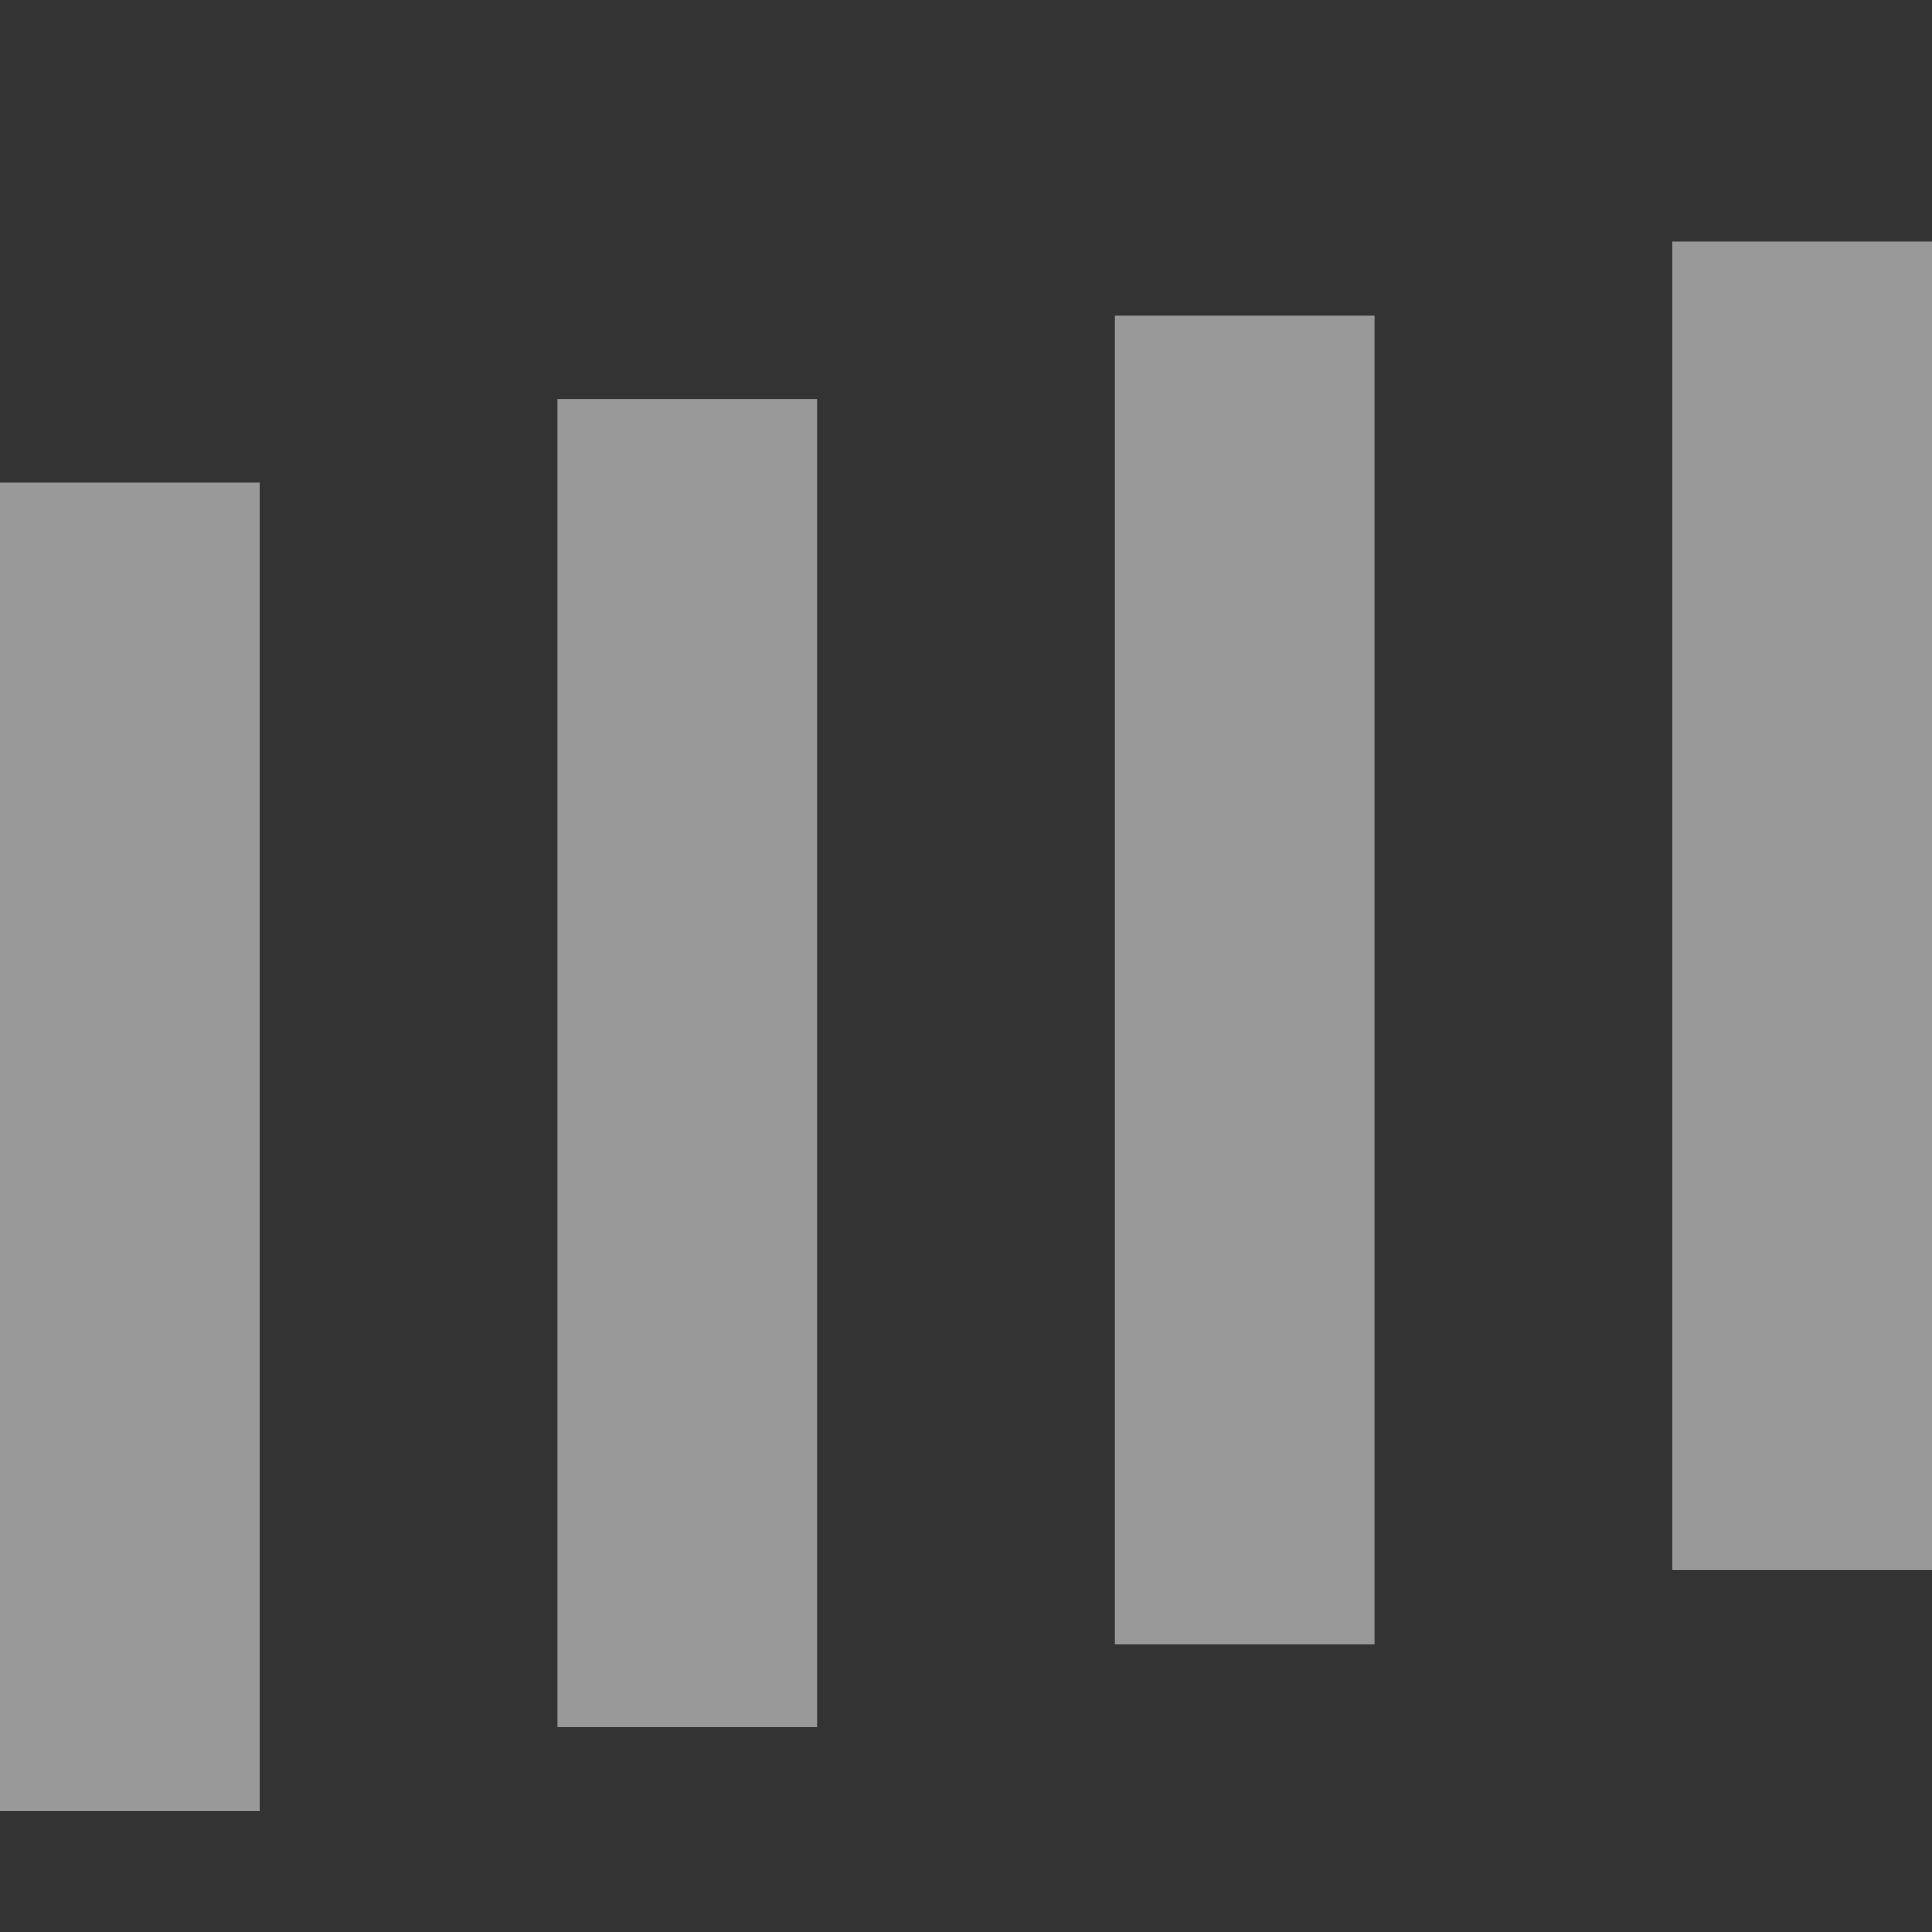
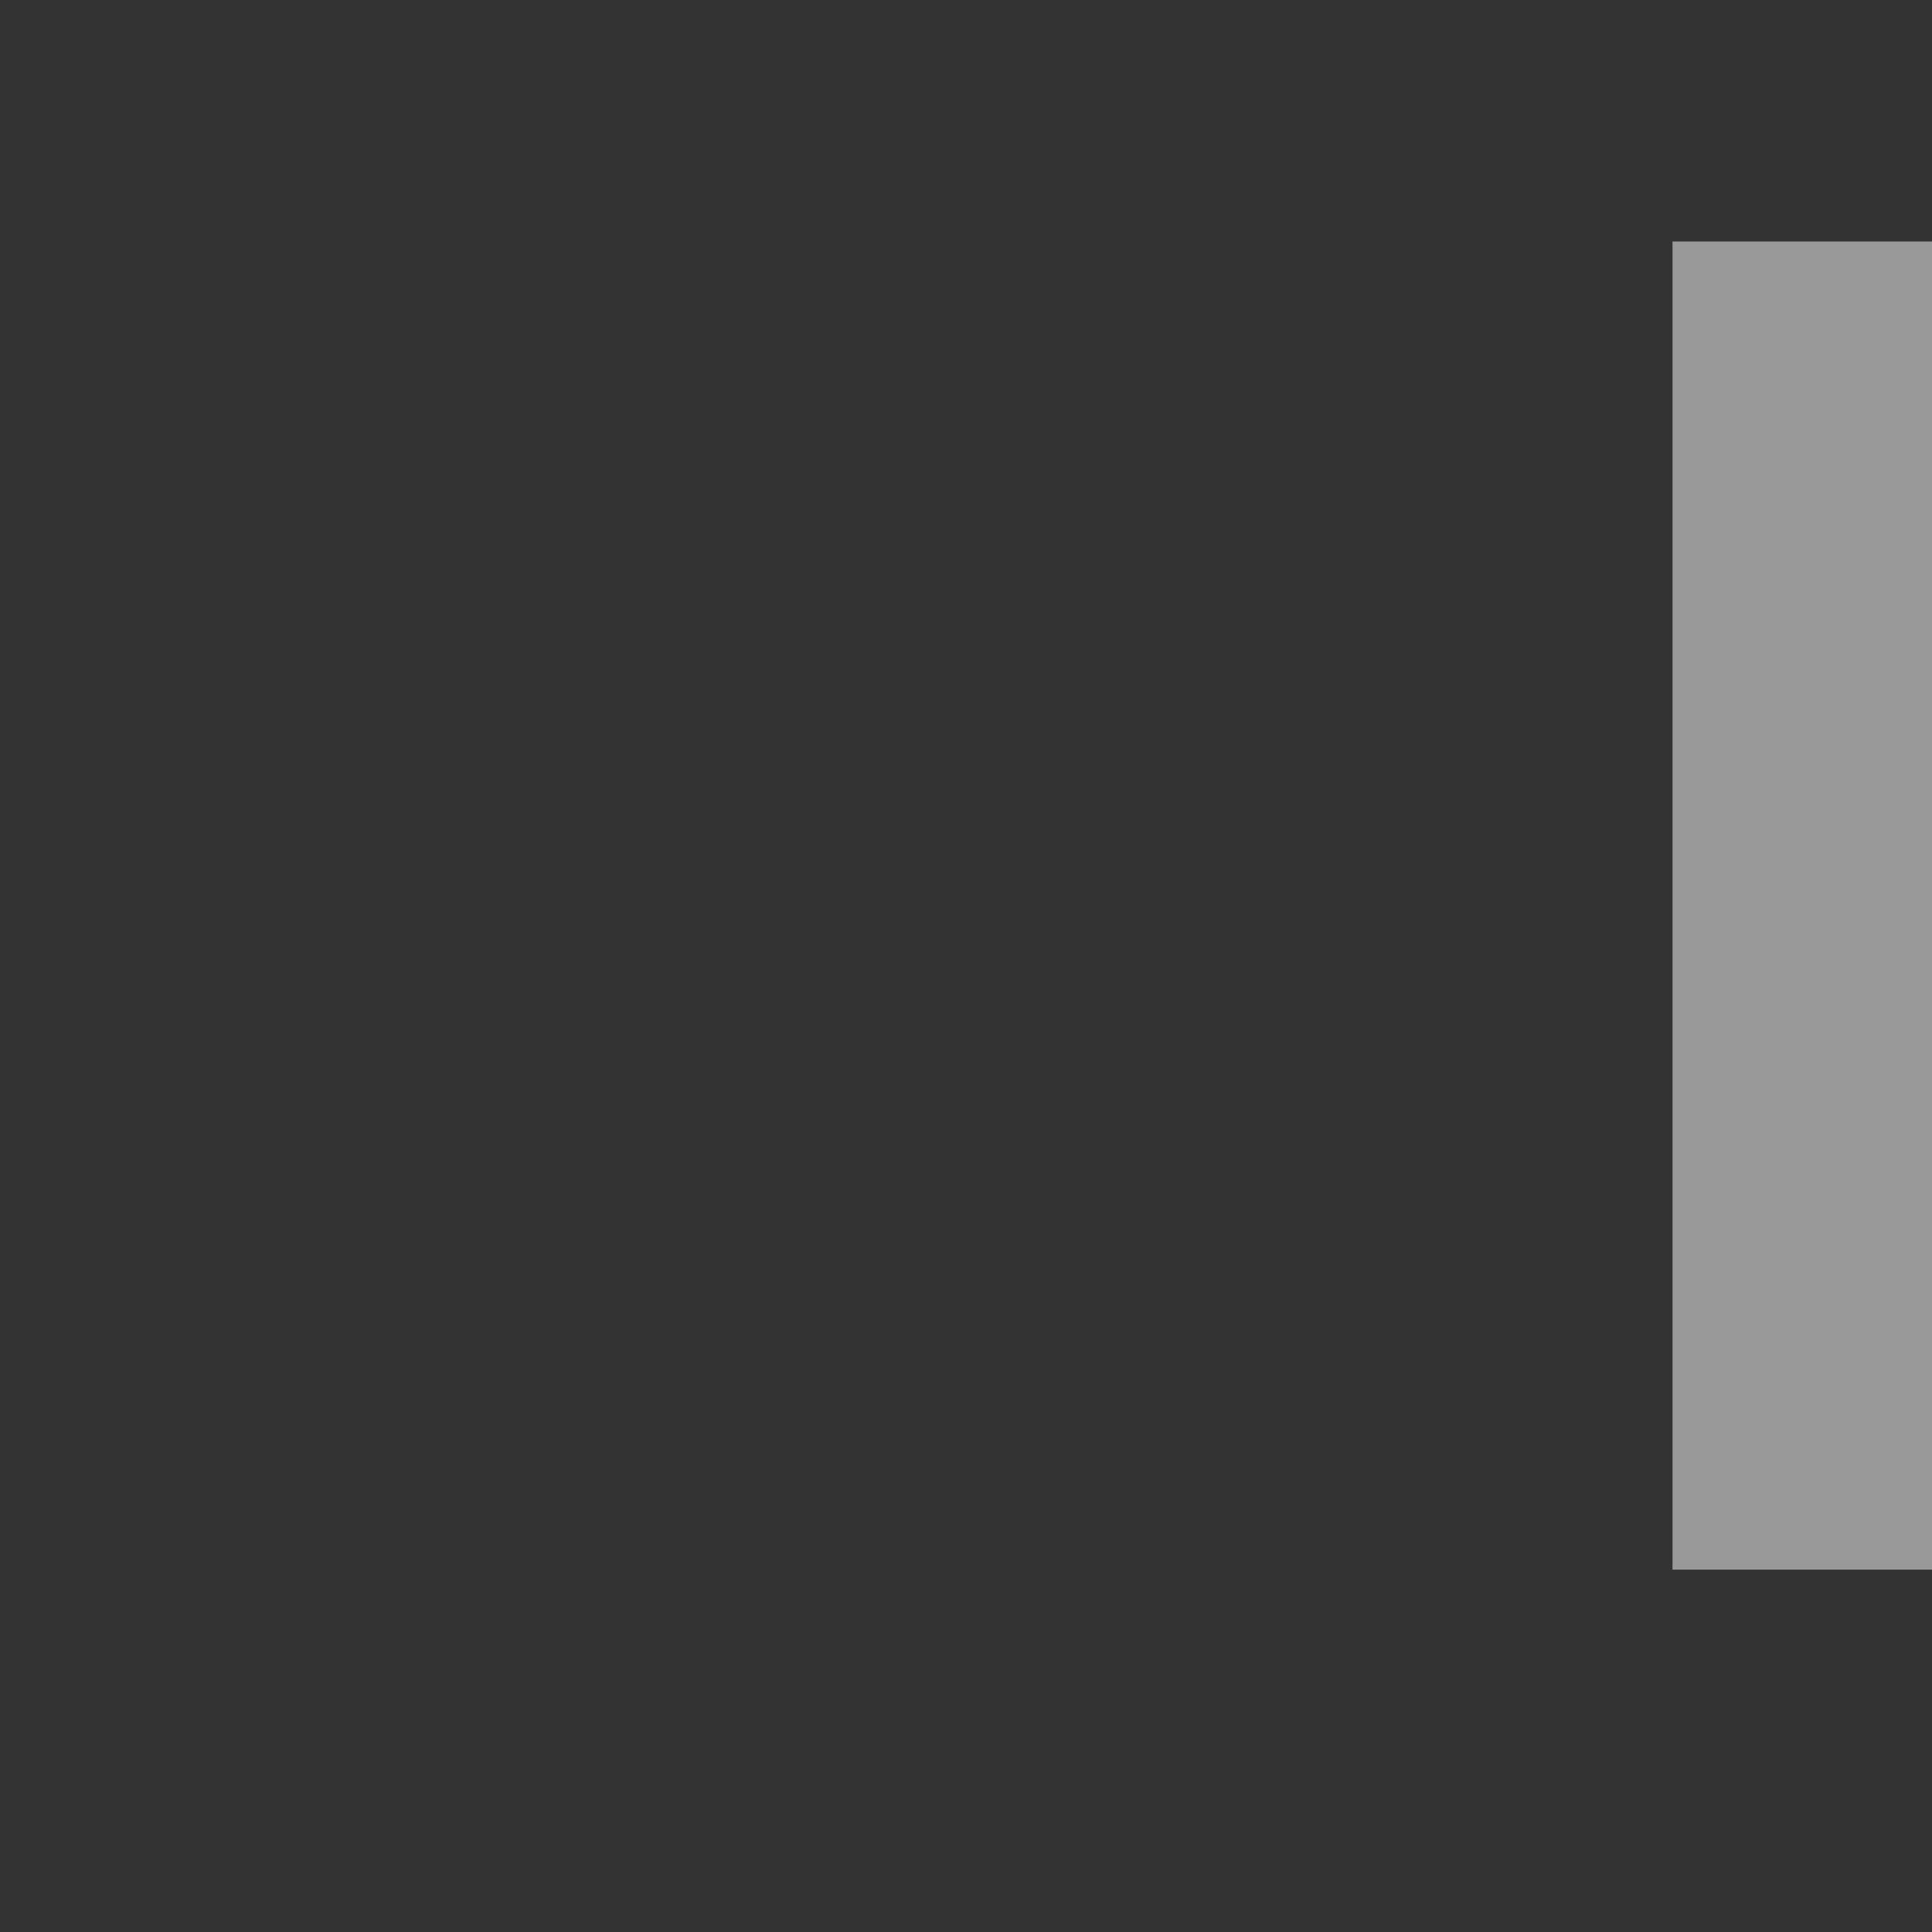
<svg xmlns="http://www.w3.org/2000/svg" width="16" height="16" viewBox="0 0 16 16" fill="none">
  <rect x="0" y="0" width="16" height="16" fill="#333333" stroke="none" />
  <path d="M16 2H13.851V12.999H16V2Z" fill="white" fill-opacity="0.5" />
-   <path d="M11.383 2.615H9.234V13.615H11.383V2.615Z" fill="white" fill-opacity="0.5" />
-   <path d="M6.766 3.303H4.617V14.304H6.766V3.303Z" fill="white" fill-opacity="0.5" />
-   <path d="M2.149 3.997H0L8.18776e-06 15H2.149L2.149 3.997Z" fill="white" fill-opacity="0.5" />
</svg>